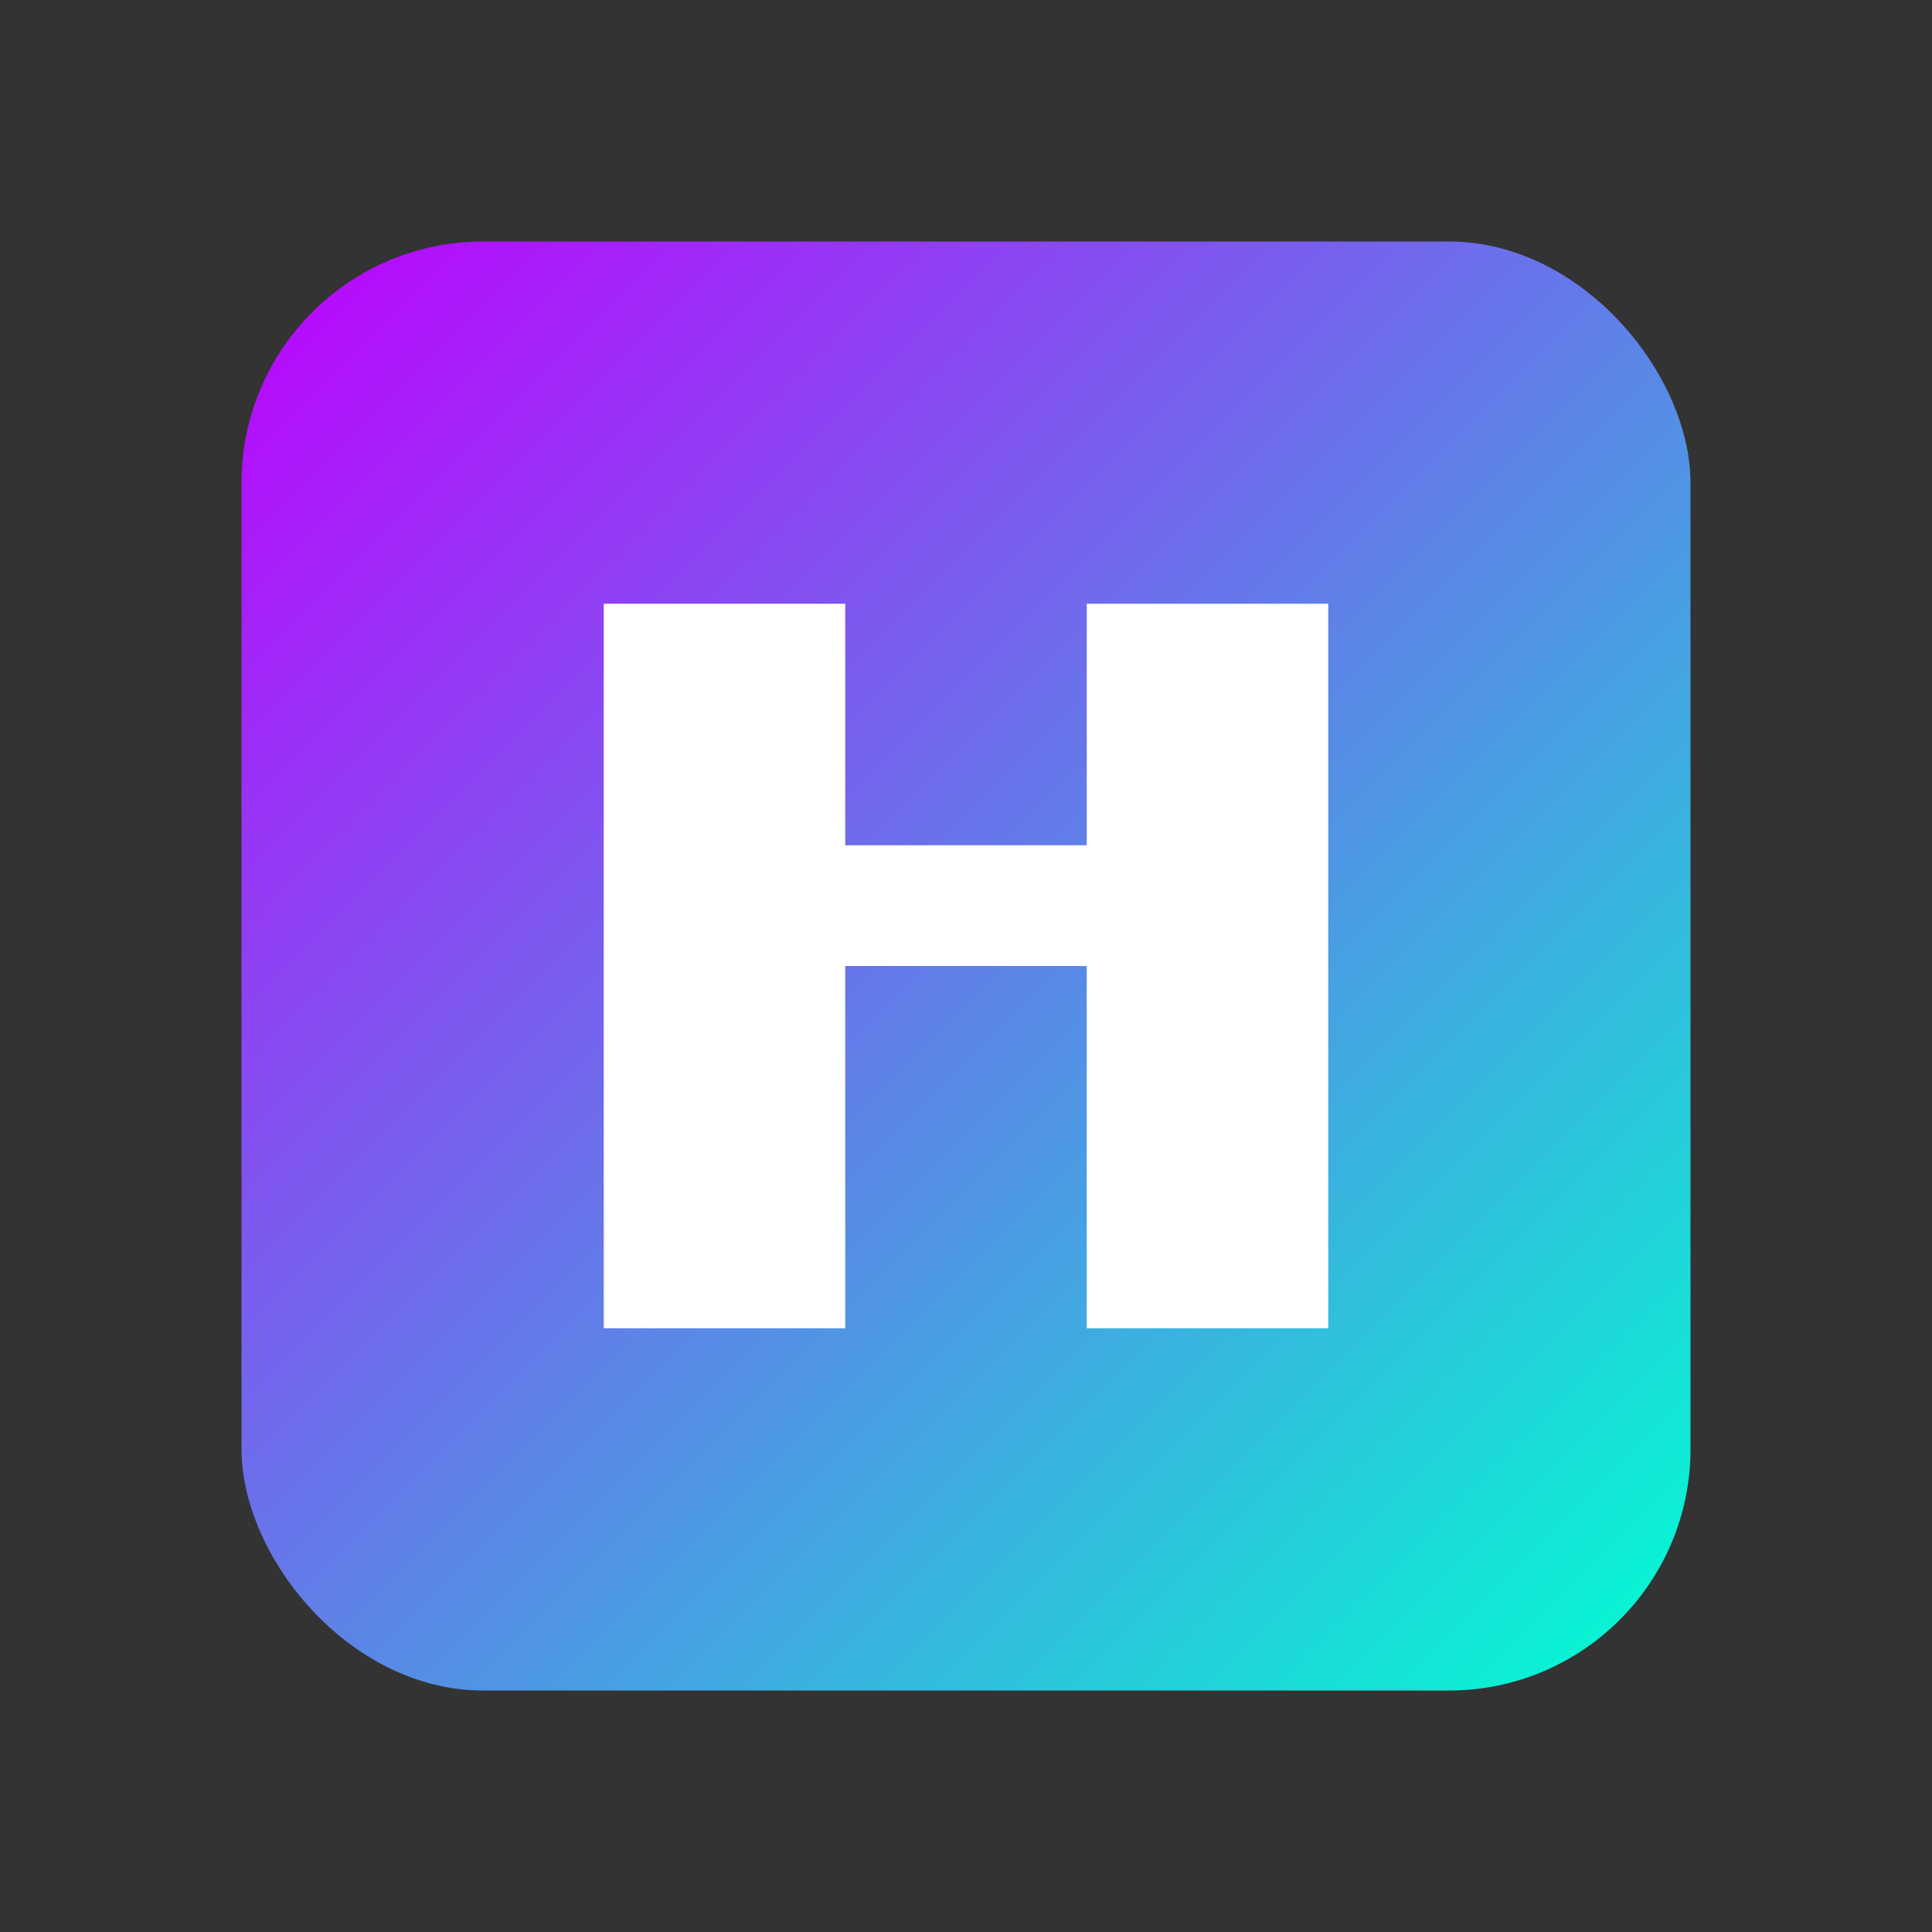
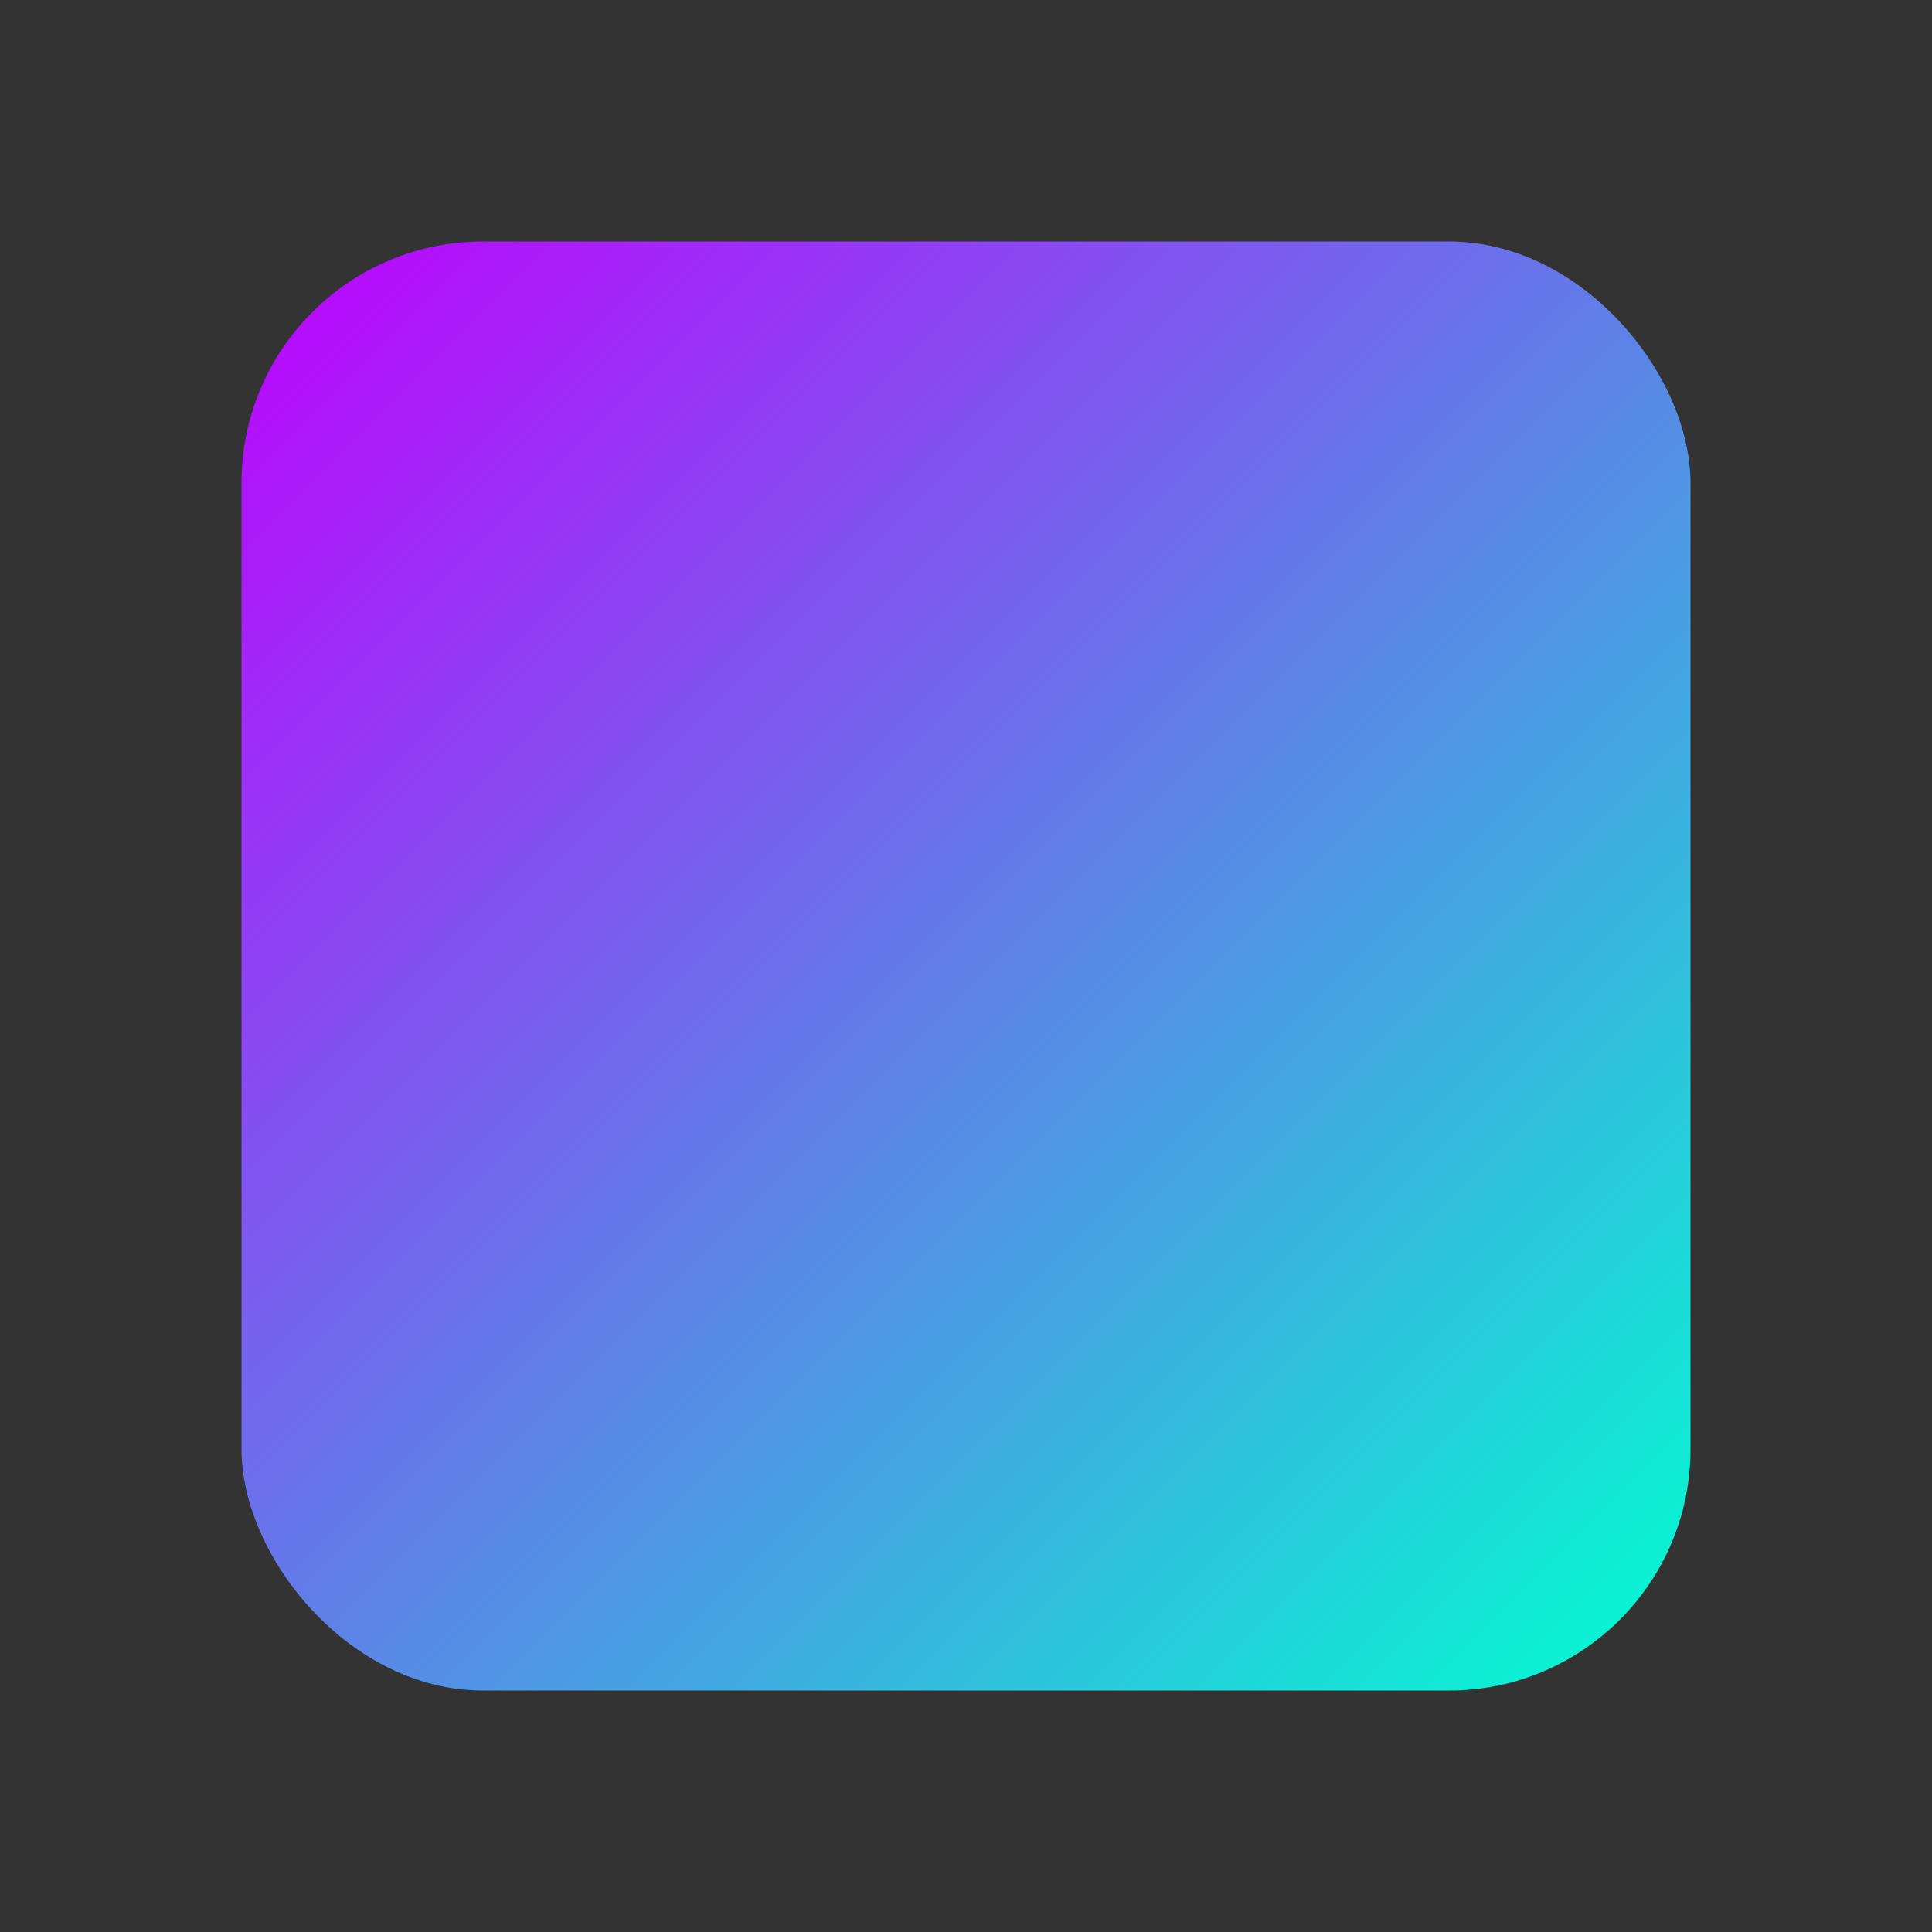
<svg xmlns="http://www.w3.org/2000/svg" width="32" height="32" viewBox="0 0 32 32">
  <rect x="0" y="0" width="32" height="32" fill="#333333" stroke="none" />
  <defs>
    <linearGradient id="gradient" x1="0%" y1="0%" x2="100%" y2="100%">
      <stop offset="0%" stop-color="#BF00FF" />
      <stop offset="100%" stop-color="#00FFD1" />
    </linearGradient>
  </defs>
  <rect x="4" y="4" width="24" height="24" rx="4" fill="url(#gradient)" />
-   <path d="M10 10 L10 22 L14 22 L14 16 L18 16 L18 22 L22 22 L22 10 L18 10 L18 14 L14 14 L14 10 Z" fill="#FFFFFF" />
</svg>